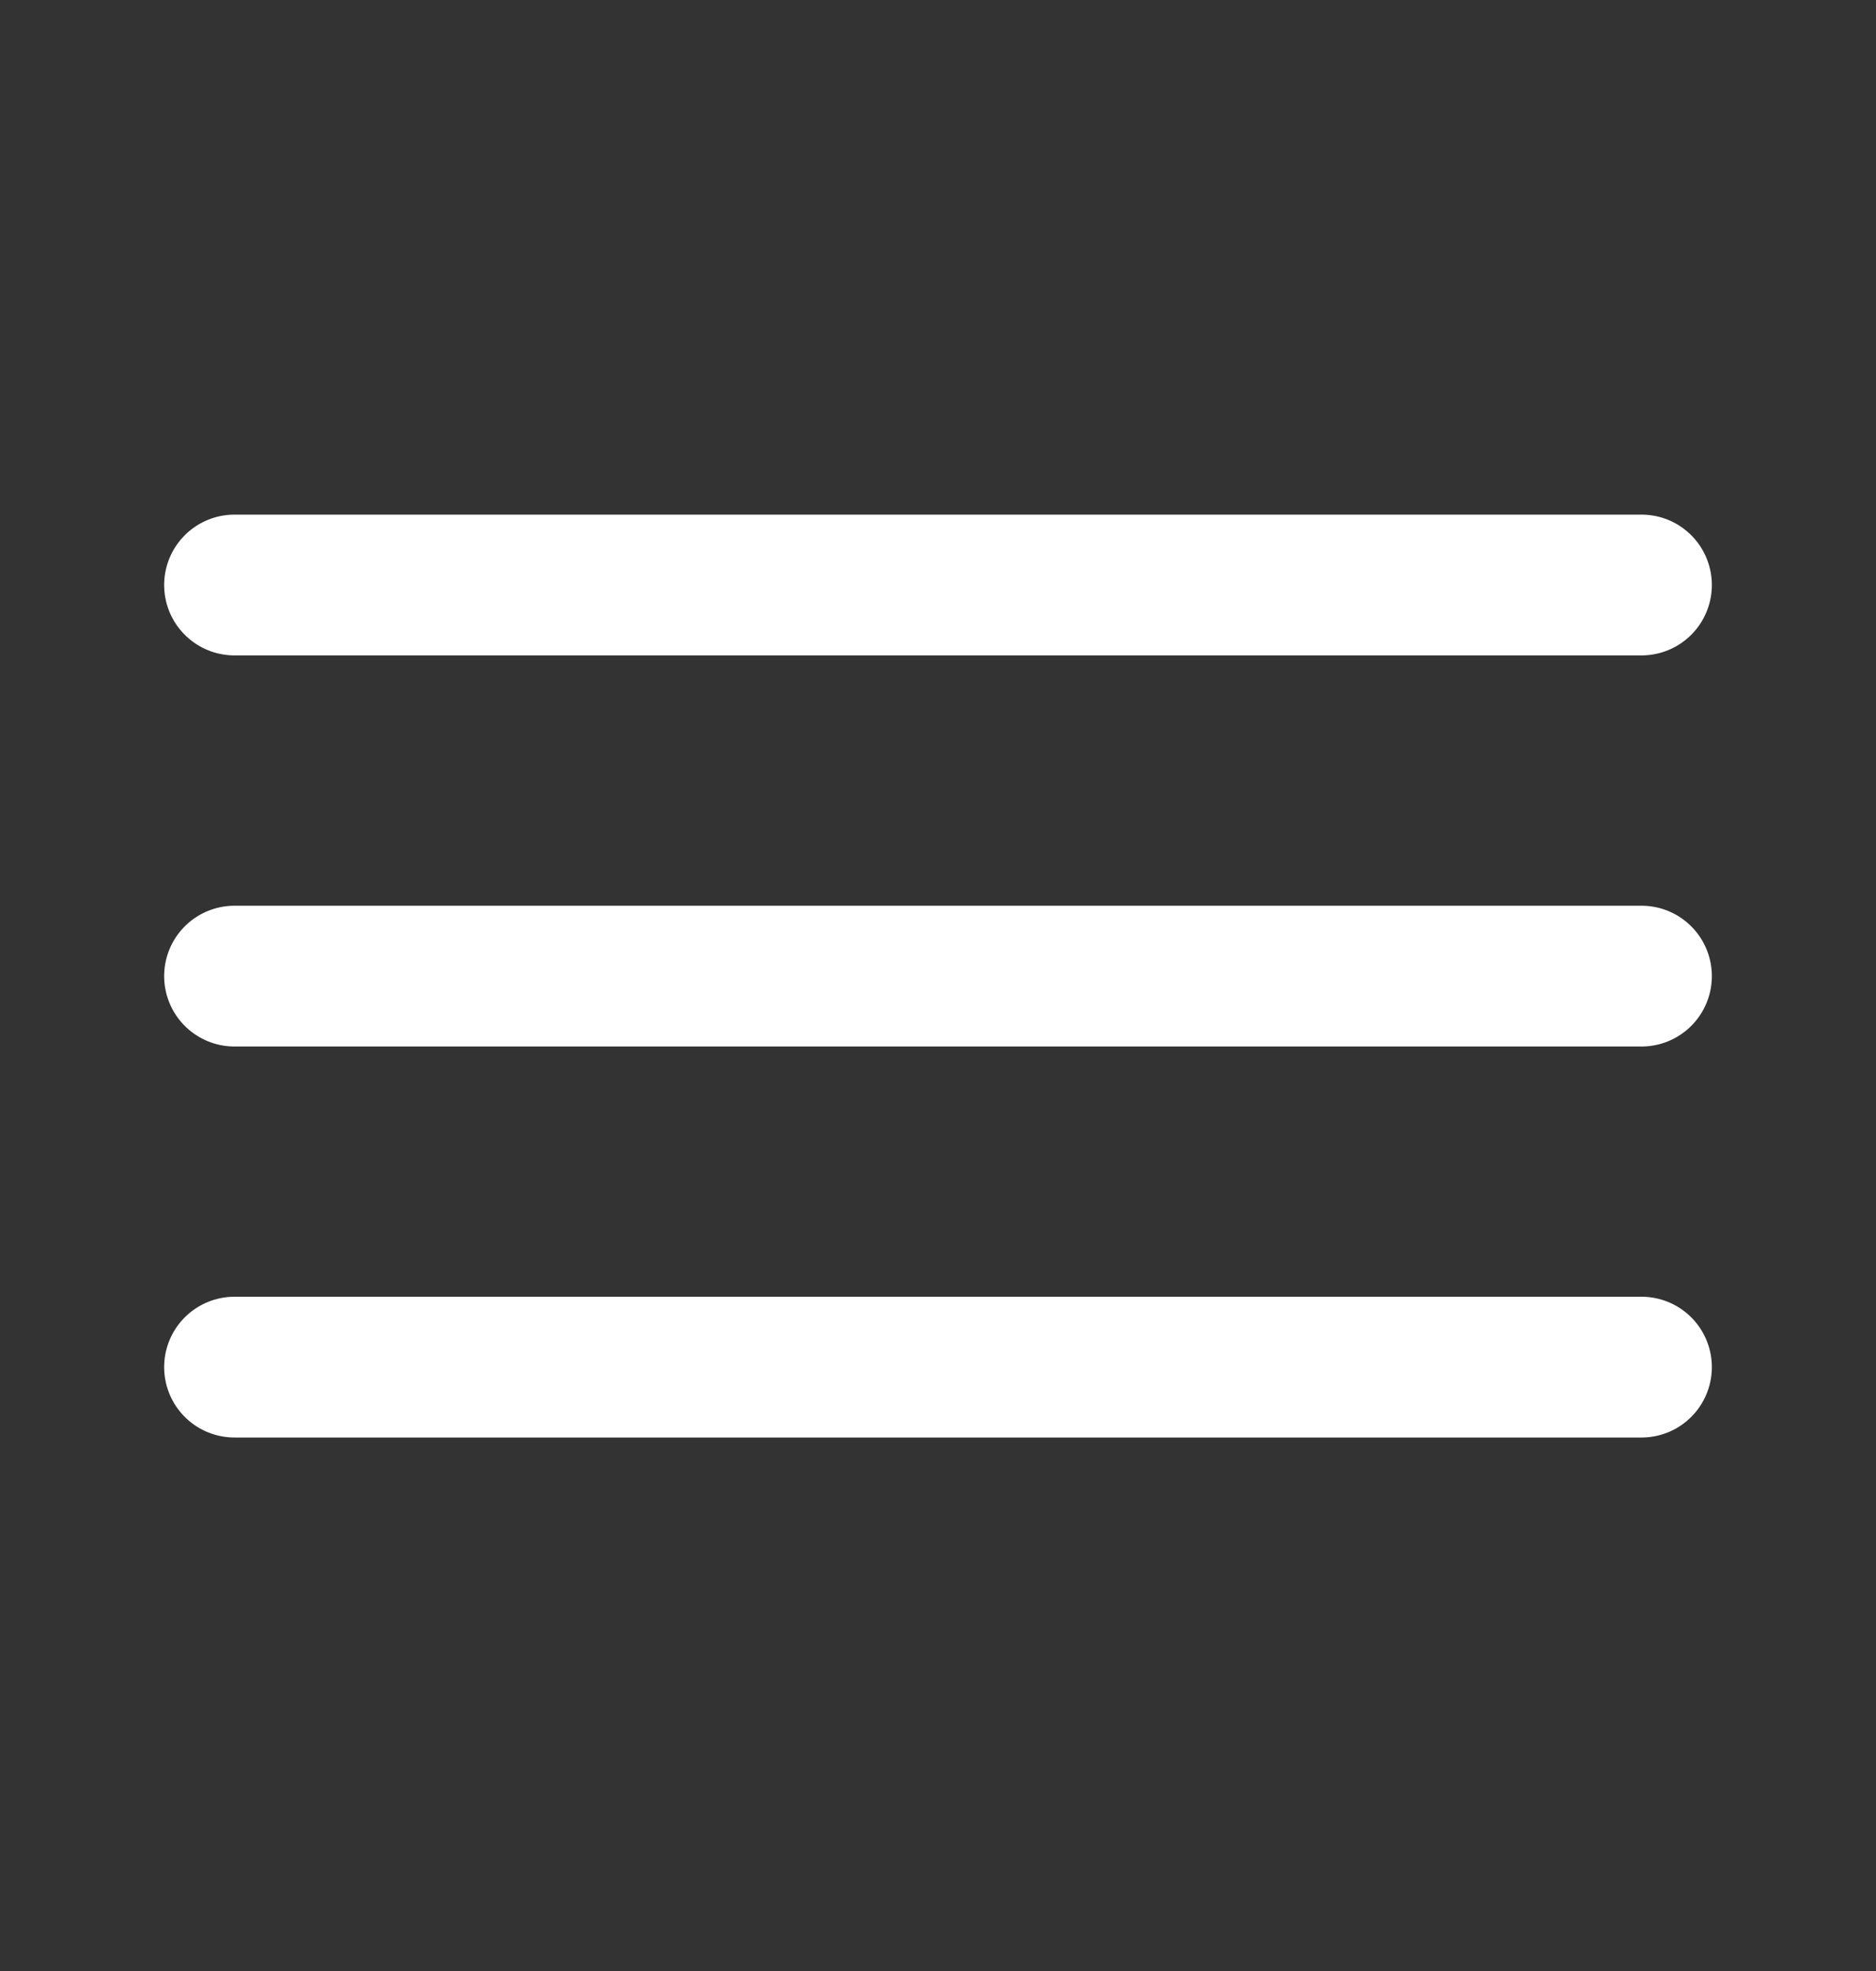
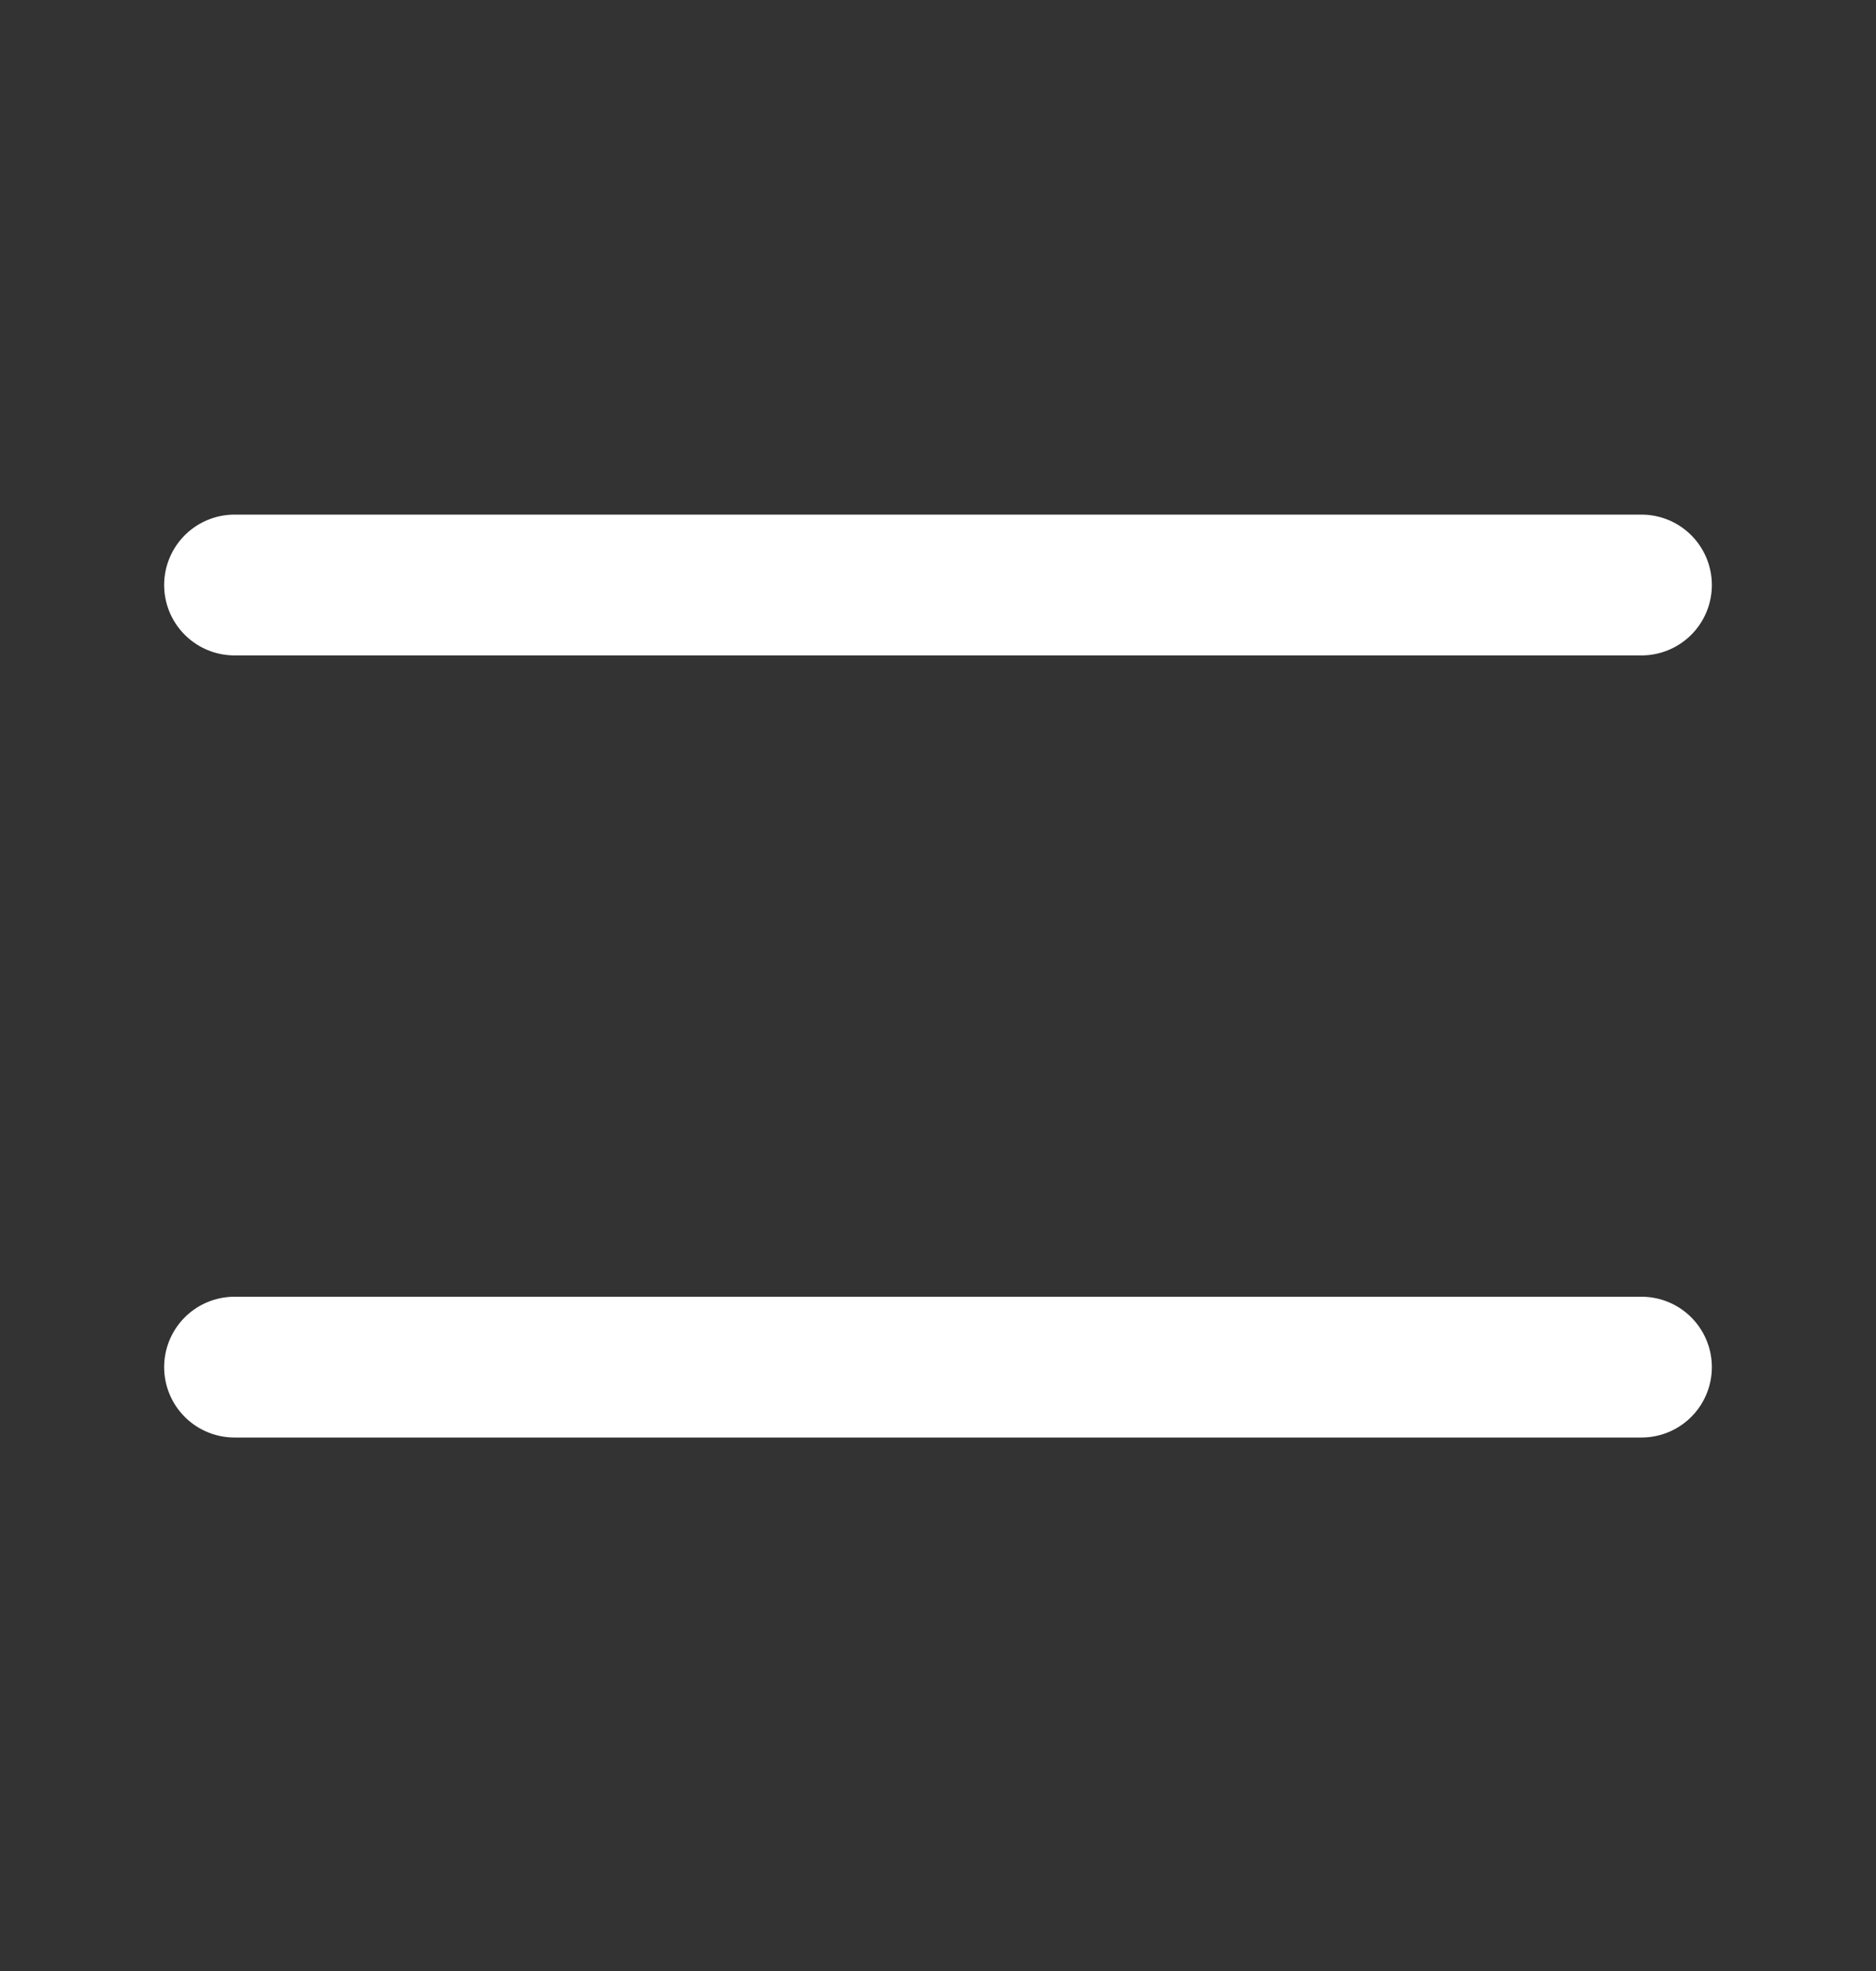
<svg xmlns="http://www.w3.org/2000/svg" width="20" height="21" viewBox="0 0 20 21" fill="none">
  <rect x="0" y="0" width="20" height="21" fill="#333333" stroke="none" />
  <path d="M2.5 6.233H17.5" stroke="white" stroke-width="1.5" stroke-linecap="round" />
-   <path d="M2.5 10.4H17.5" stroke="white" stroke-width="1.5" stroke-linecap="round" />
  <path d="M2.5 14.566H17.5" stroke="white" stroke-width="1.5" stroke-linecap="round" />
</svg>